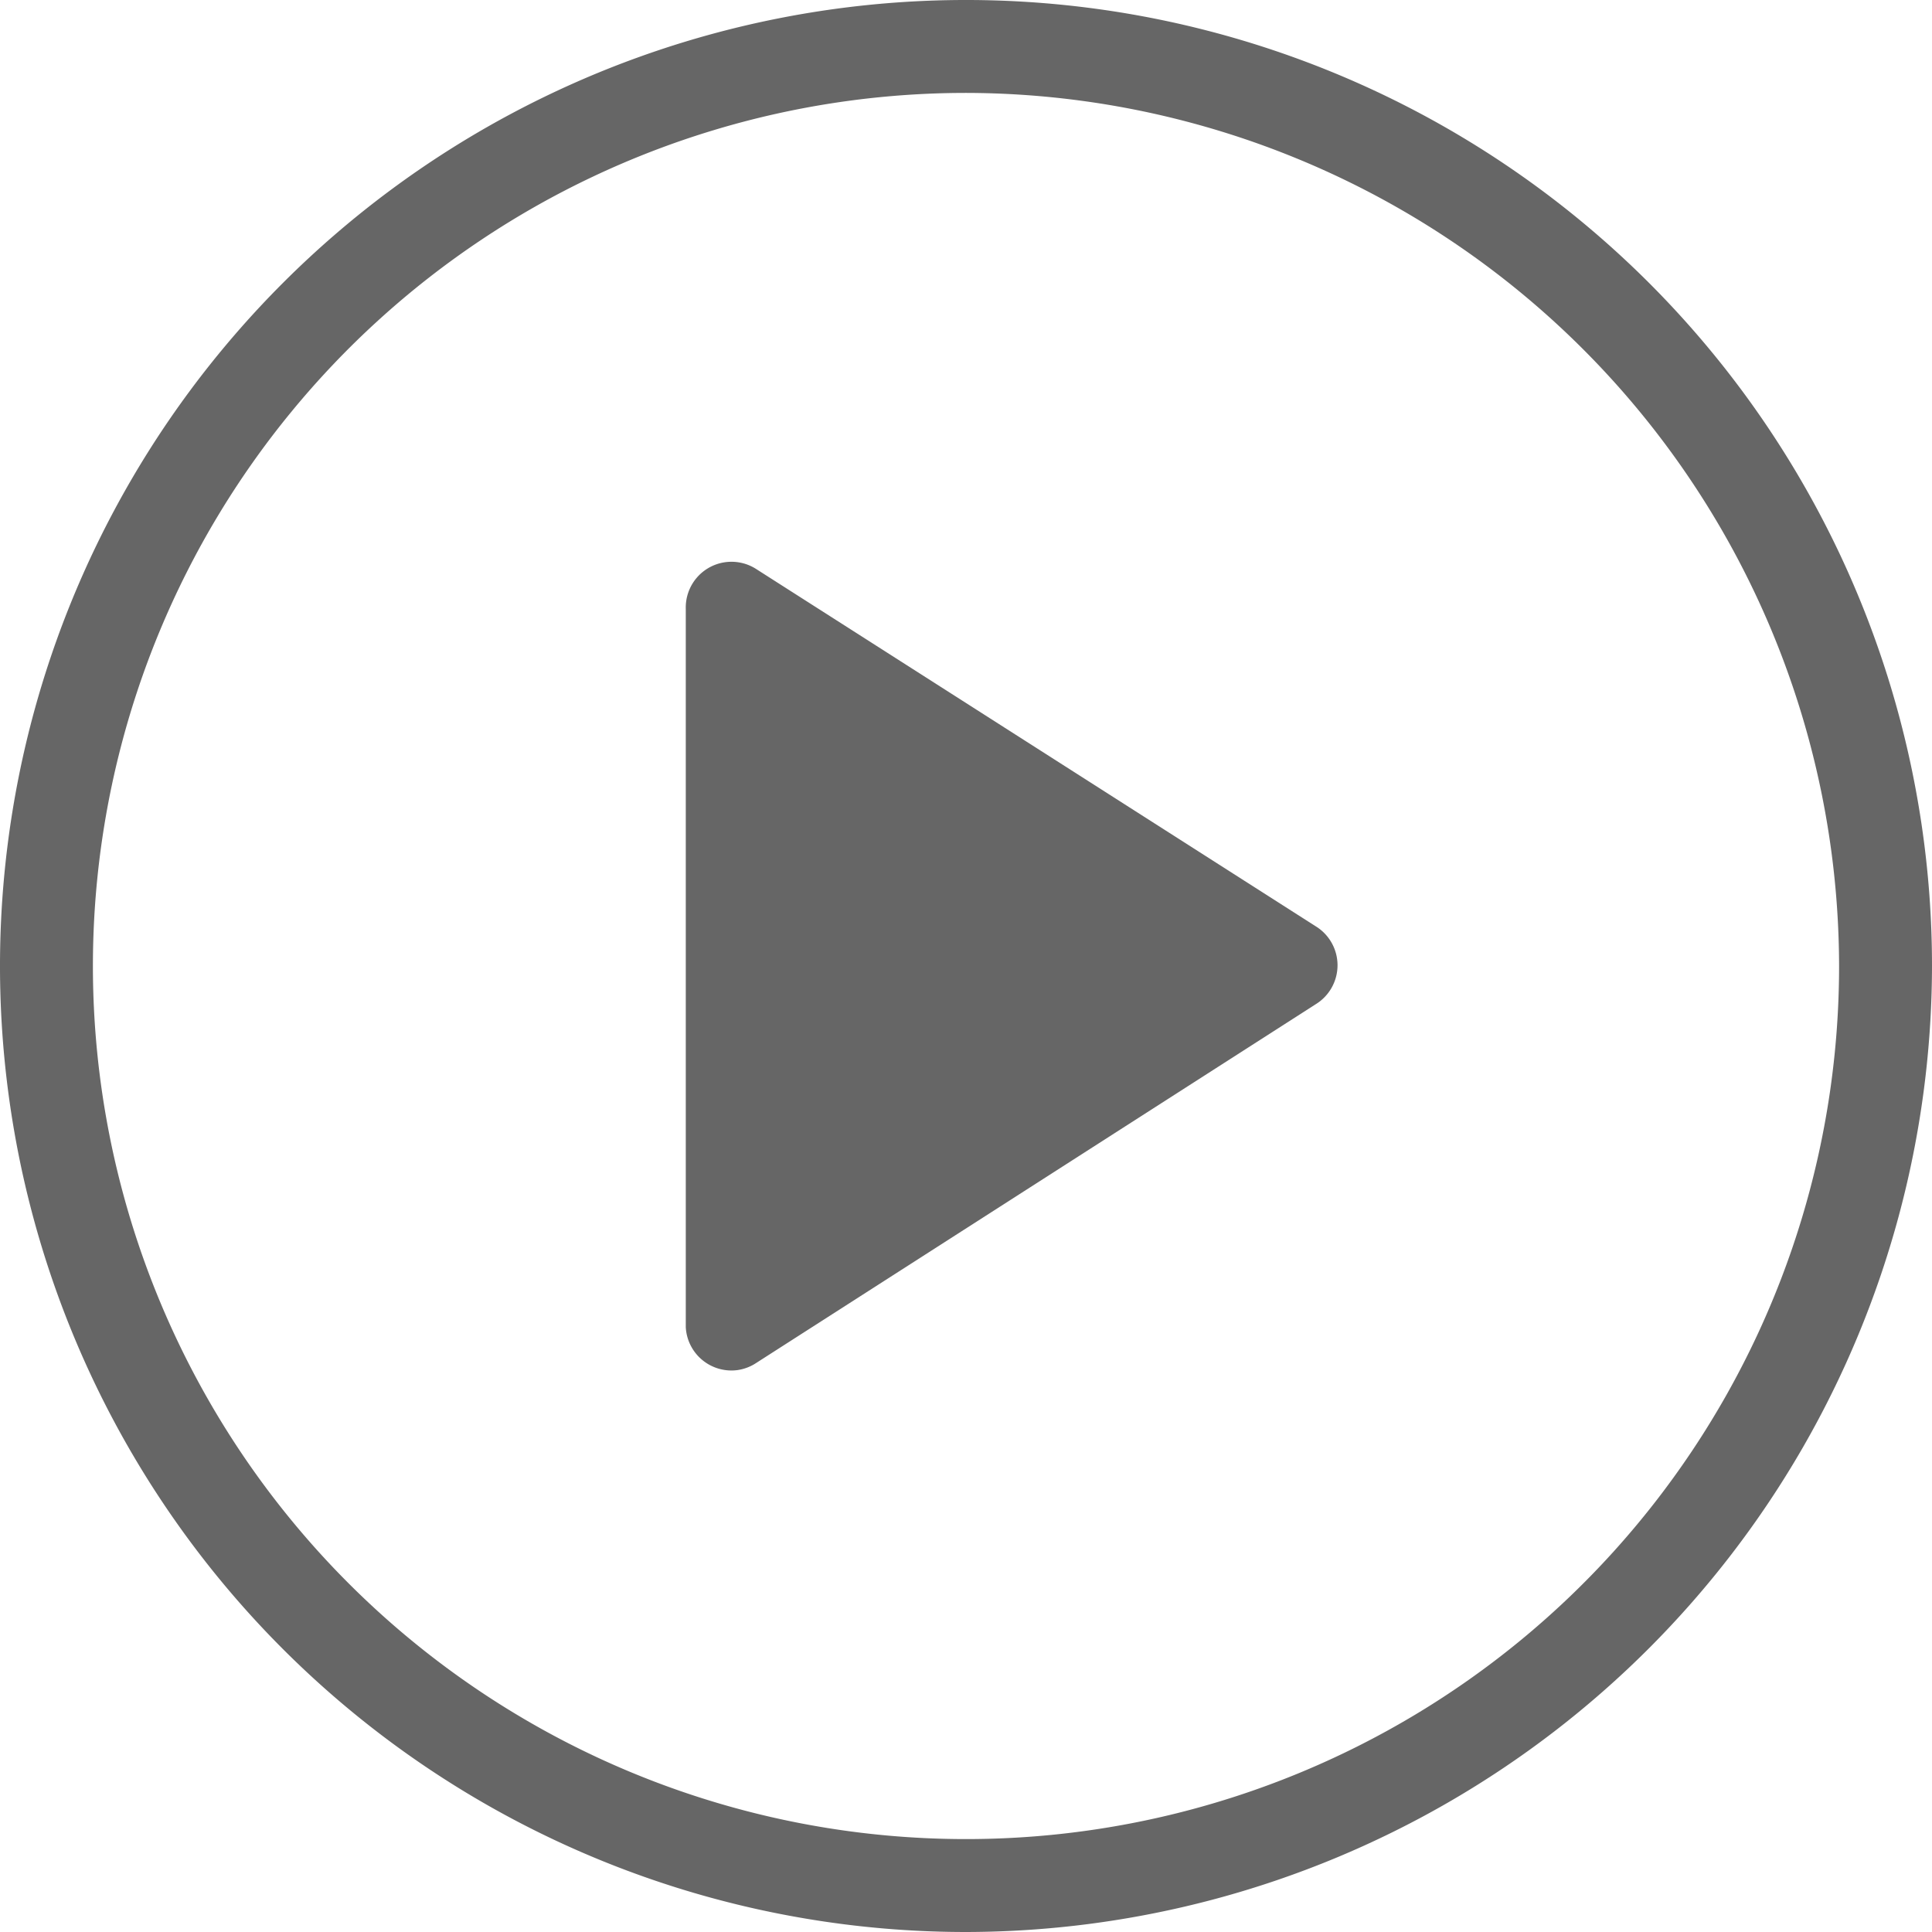
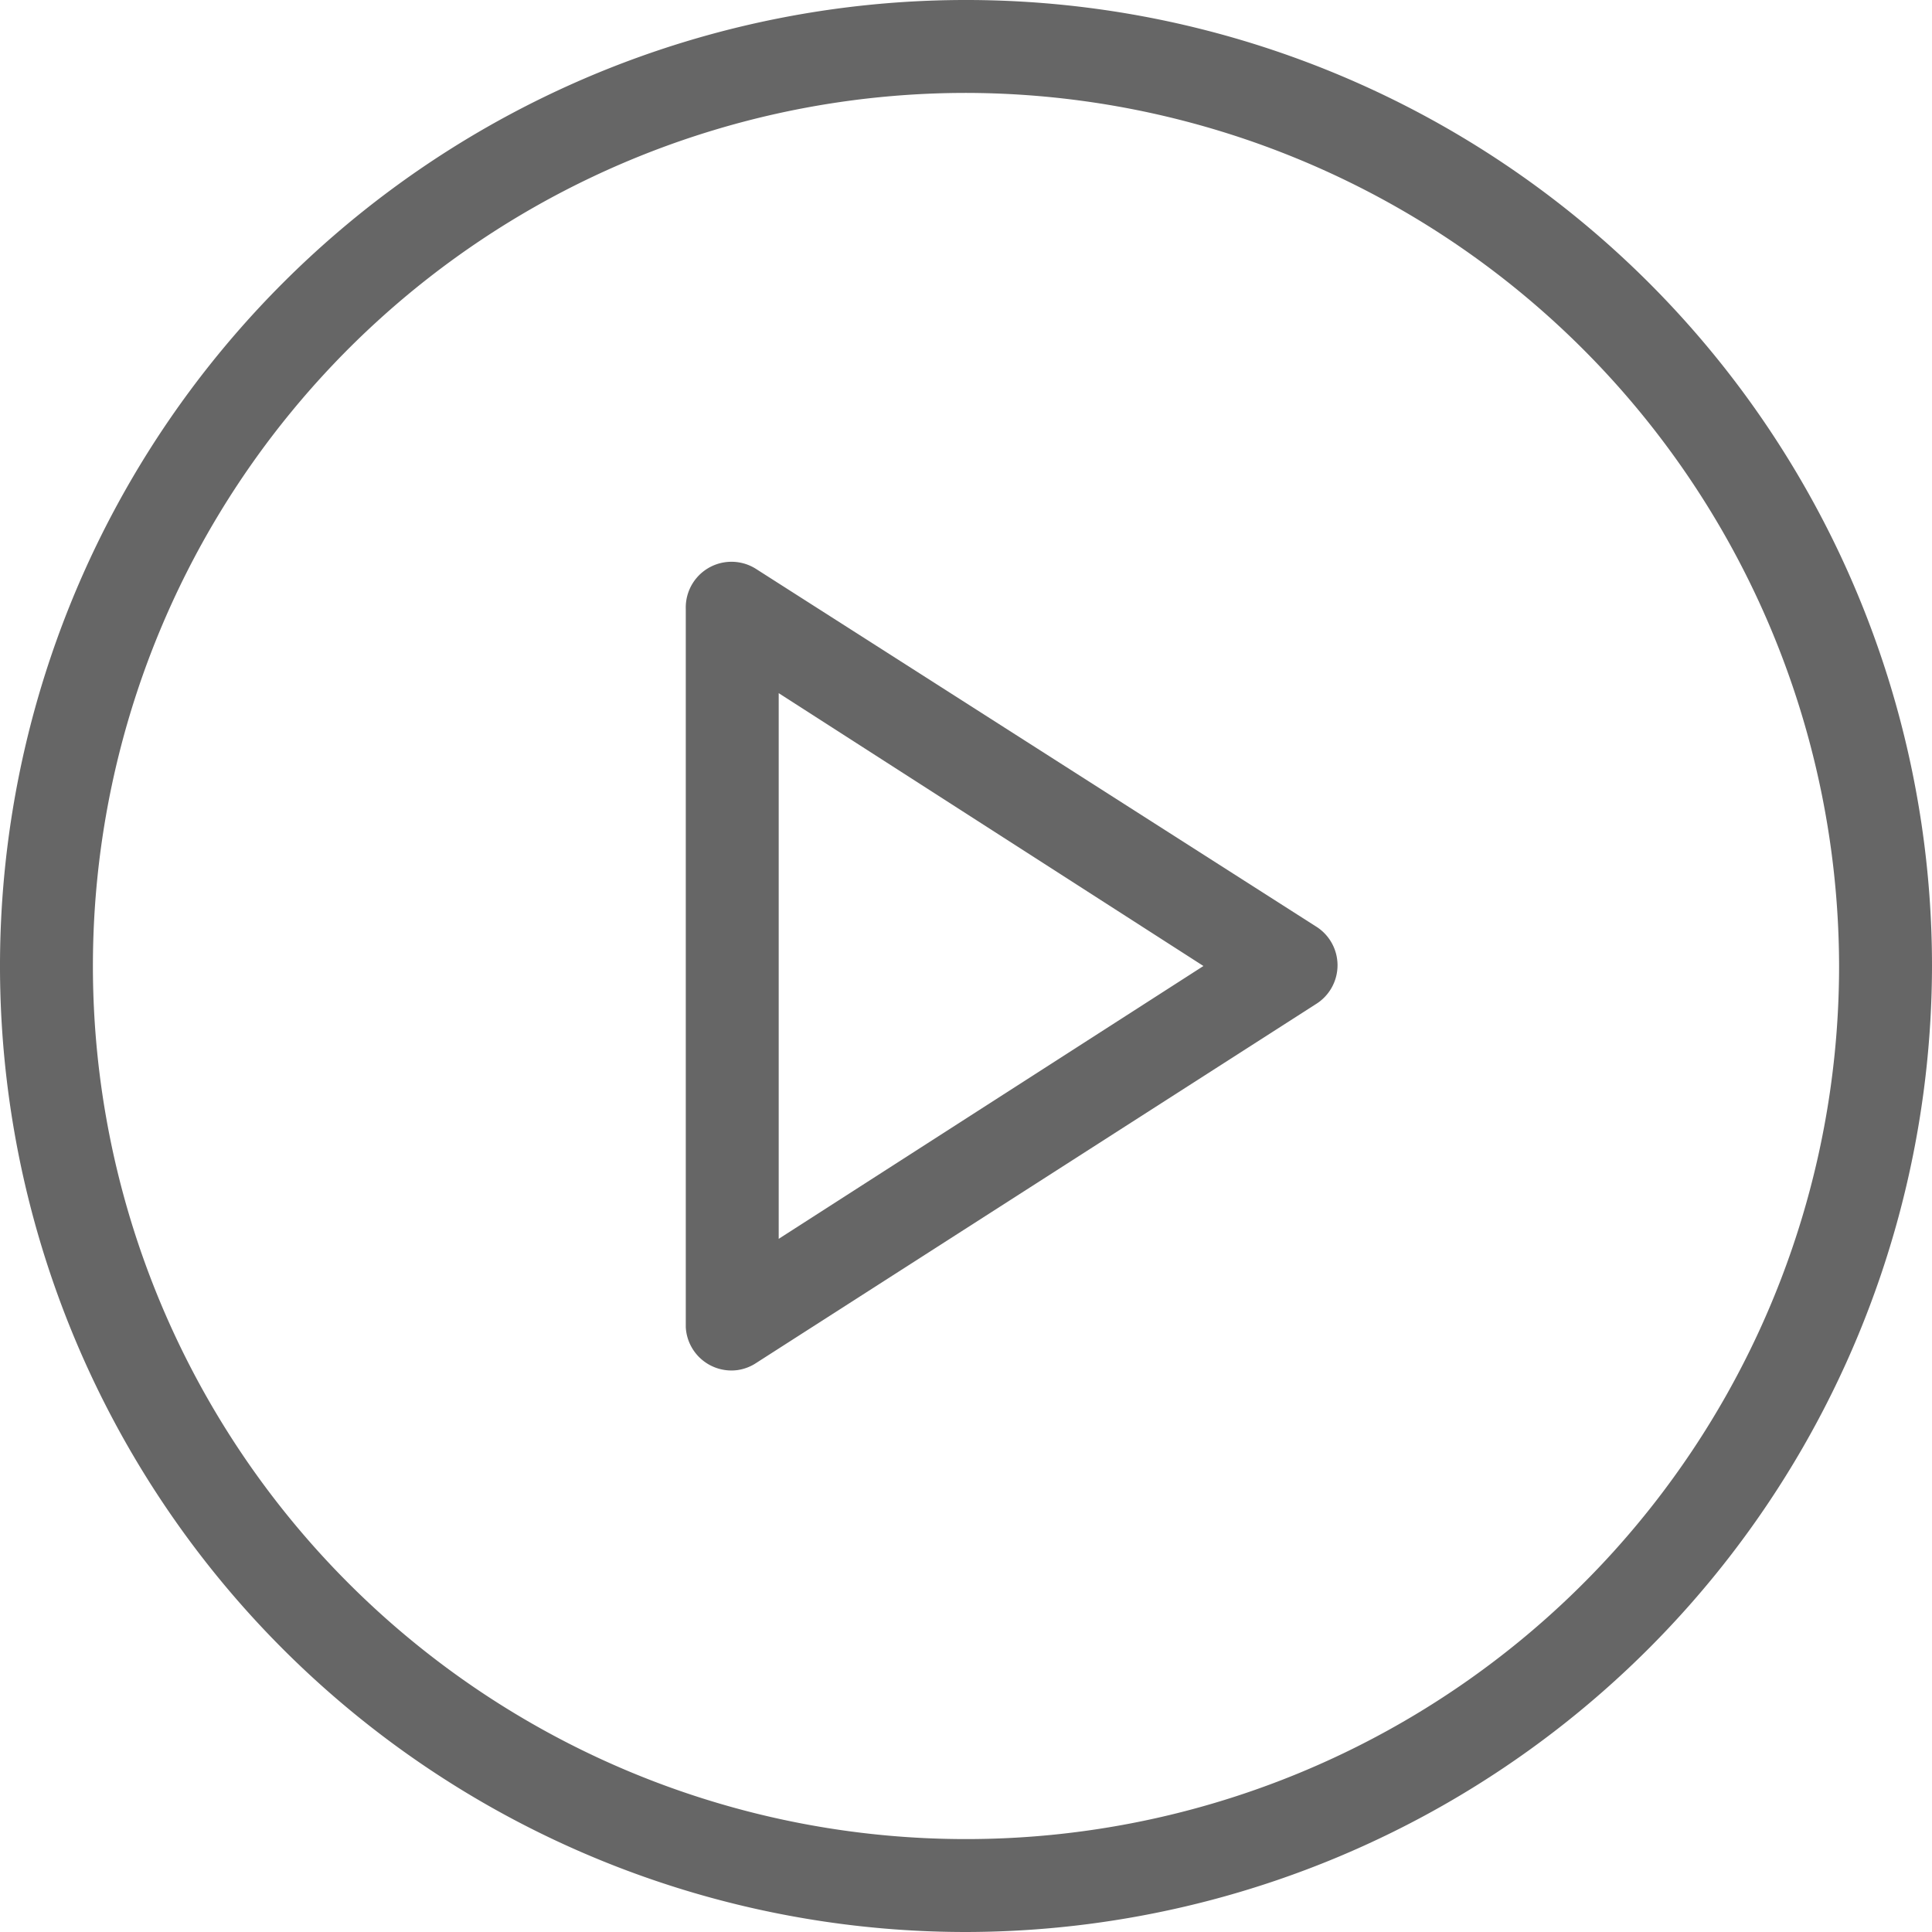
<svg xmlns="http://www.w3.org/2000/svg" viewBox="0 0 13.1 13.1">
  <defs>
    <style>.cls-1{fill:#666;}</style>
  </defs>
  <title>icon_video</title>
  <g id="Layer_2" data-name="Layer 2">
    <g id="content">
      <path class="cls-1" d="M6.55,13.1A6.55,6.55,0,1,1,13.1,6.55,6.56,6.56,0,0,1,6.55,13.1ZM6.55.63a5.92,5.92,0,1,0,5.92,5.92A5.93,5.93,0,0,0,6.55.63Z" />
-       <polygon class="cls-1" points="4.96 8.97 4.96 4.13 8.75 6.55 4.96 8.97" />
      <path class="cls-1" d="M5,9.29A.31.31,0,0,1,4.65,9V4.13a.31.31,0,0,1,.48-.27L8.92,6.28a.31.31,0,0,1,0,.53L5.13,9.24A.31.31,0,0,1,5,9.29ZM5.28,4.7V8.4L8.16,6.55Z" />
    </g>
  </g>
</svg>